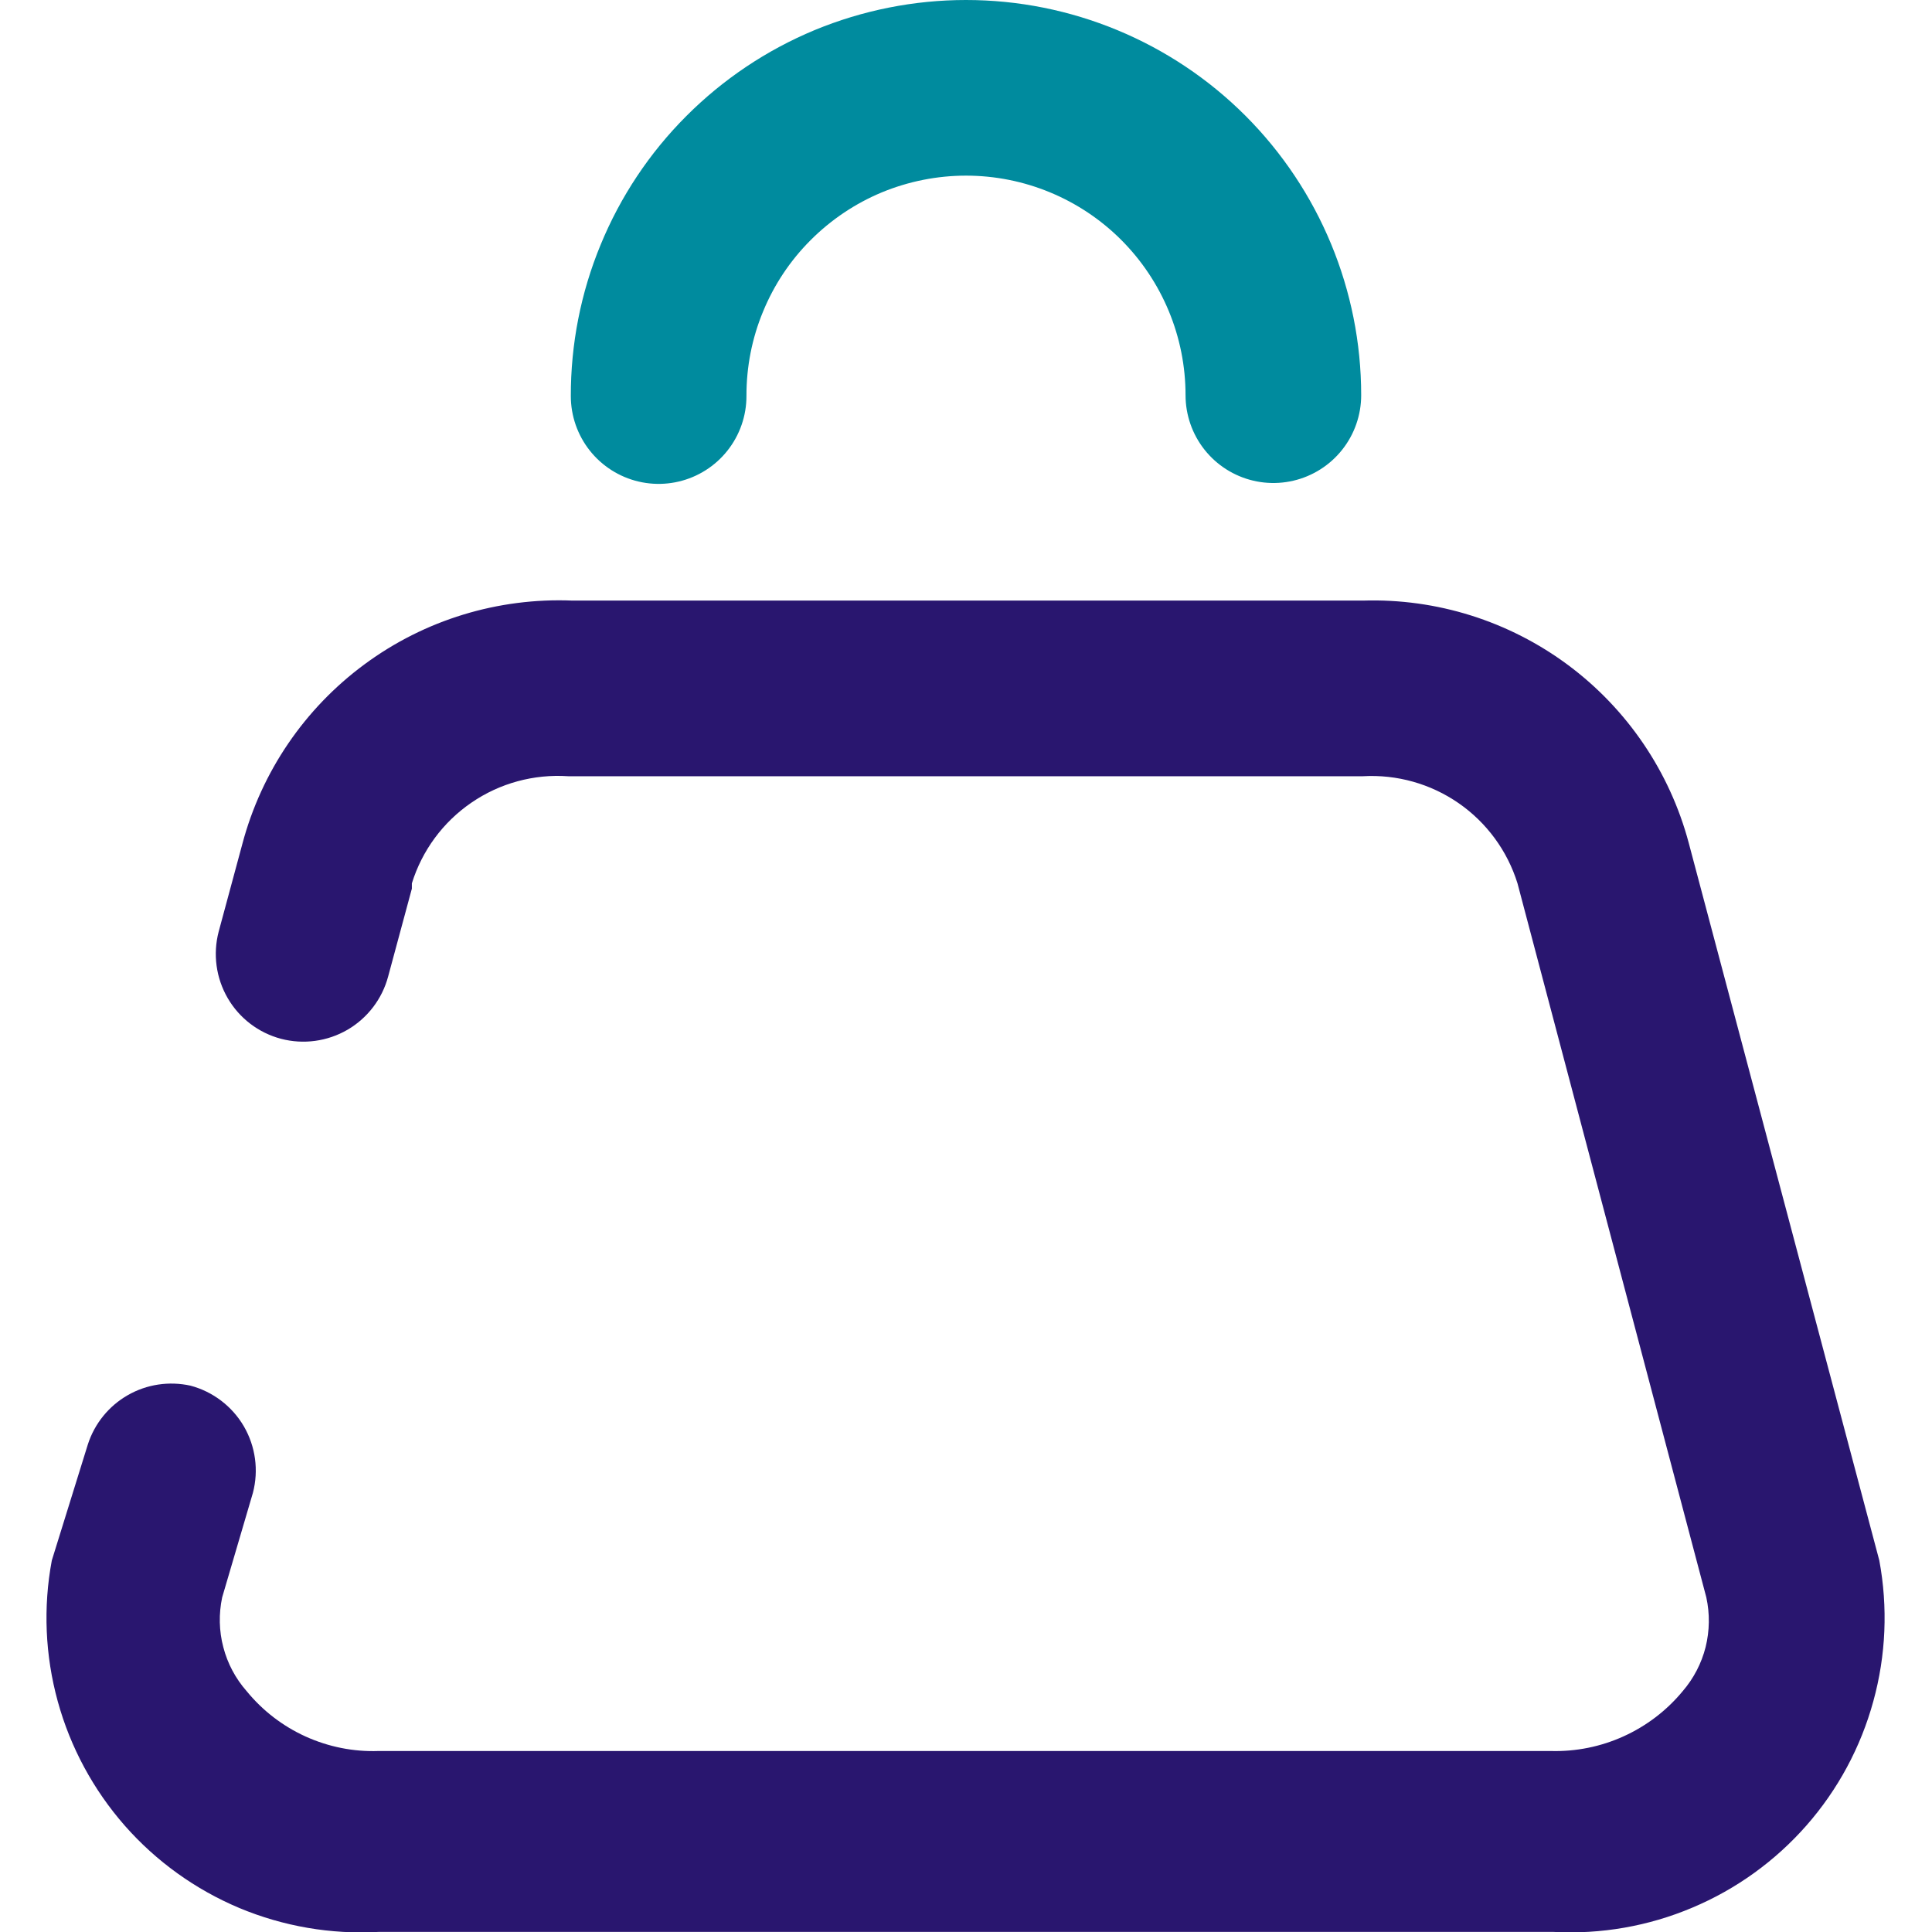
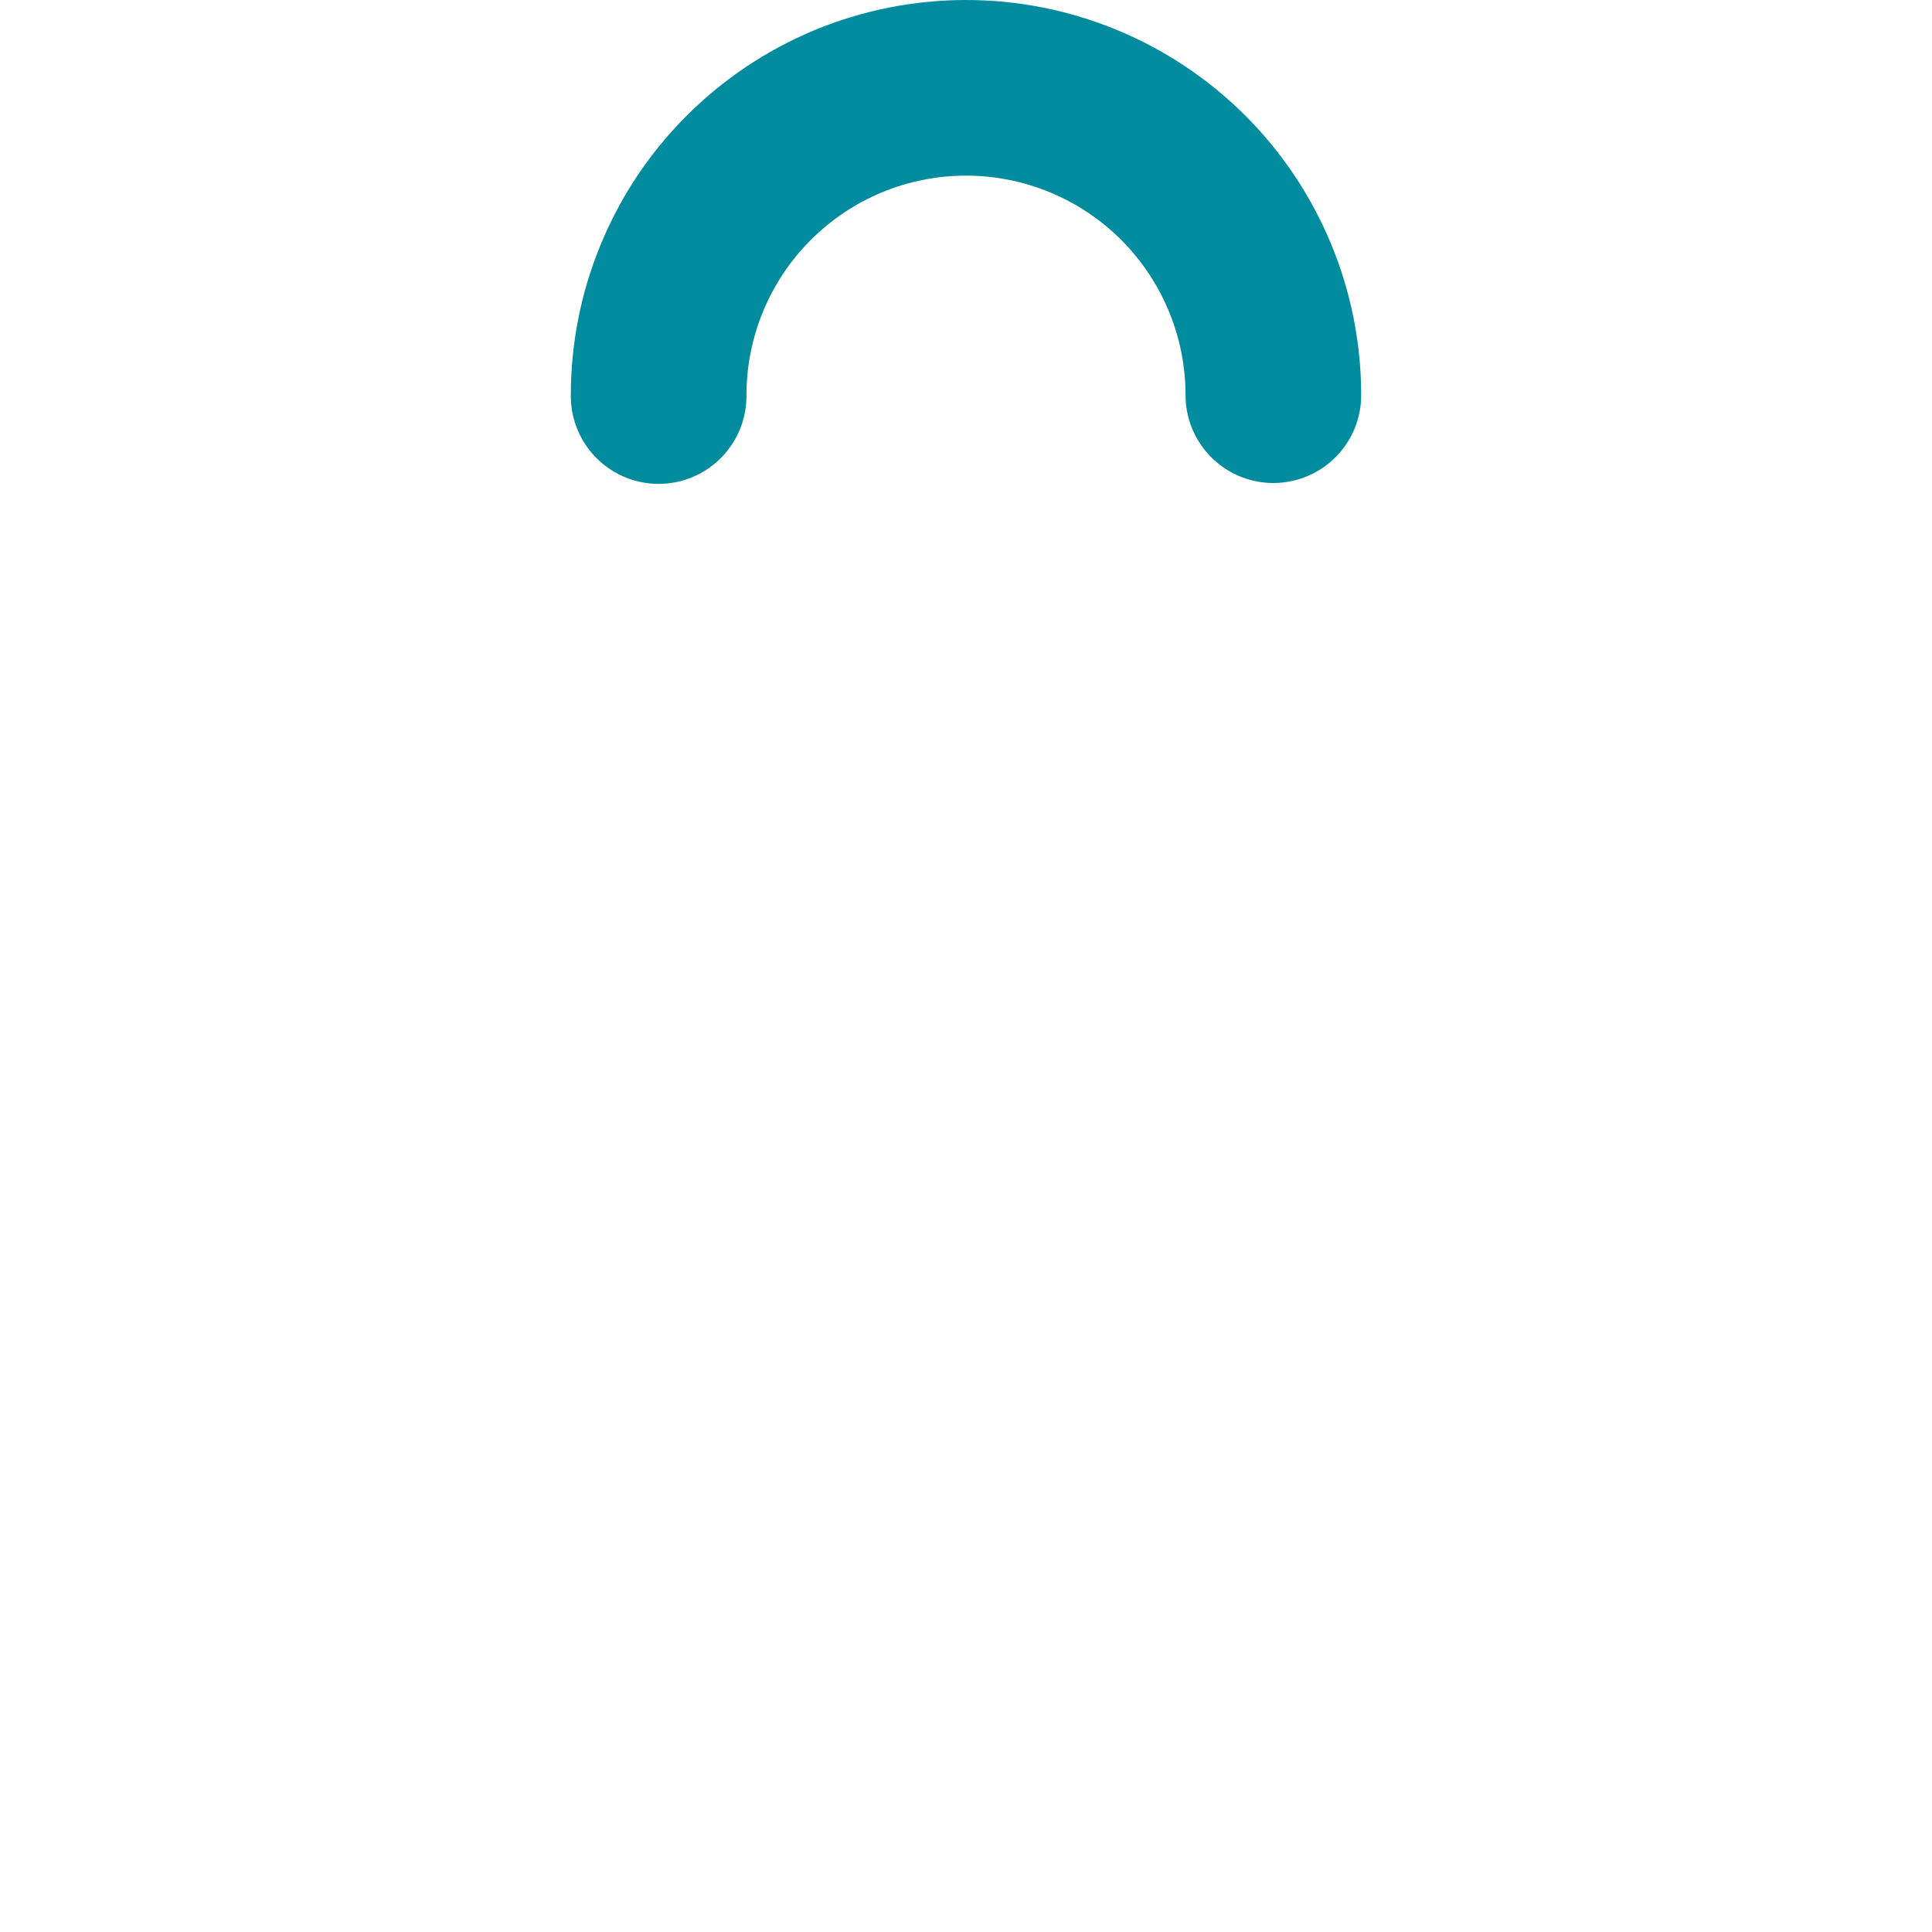
<svg xmlns="http://www.w3.org/2000/svg" width="22" height="22" viewBox="0 0 22 22" fill="none">
  <g clip-path="url(#clip0_1056_2136)">
-     <path d="M21.4 17.769L19.23 9.599C19.014 8.788 18.529 8.074 17.856 7.573C17.182 7.072 16.359 6.813 15.52 6.839H6.52C5.671 6.804 4.836 7.059 4.153 7.563C3.469 8.067 2.978 8.788 2.76 9.609L2.49 10.609C2.423 10.865 2.46 11.137 2.593 11.366C2.726 11.595 2.944 11.761 3.2 11.829C3.456 11.896 3.728 11.859 3.957 11.726C4.185 11.593 4.352 11.375 4.42 11.119L4.69 10.119V10.059C4.806 9.685 5.045 9.361 5.368 9.14C5.691 8.918 6.079 8.813 6.47 8.839H15.52C15.907 8.817 16.291 8.925 16.61 9.146C16.929 9.367 17.165 9.689 17.28 10.059L19.43 18.189C19.471 18.376 19.468 18.57 19.422 18.756C19.375 18.942 19.285 19.114 19.16 19.259C18.978 19.479 18.748 19.654 18.488 19.772C18.228 19.89 17.945 19.947 17.66 19.939H4.31C4.024 19.949 3.741 19.892 3.48 19.774C3.22 19.656 2.991 19.48 2.81 19.259C2.683 19.115 2.591 18.943 2.543 18.757C2.494 18.572 2.49 18.377 2.53 18.189L2.88 16.999C2.947 16.743 2.91 16.471 2.777 16.242C2.644 16.014 2.425 15.847 2.17 15.779C1.926 15.725 1.671 15.763 1.455 15.887C1.238 16.011 1.076 16.212 1 16.449L0.59 17.769C0.49 18.303 0.514 18.852 0.658 19.375C0.802 19.898 1.063 20.381 1.421 20.789C1.779 21.196 2.226 21.517 2.726 21.727C3.227 21.936 3.768 22.029 4.31 21.999H17.69C18.231 22.028 18.771 21.934 19.27 21.723C19.77 21.513 20.215 21.192 20.572 20.785C20.929 20.378 21.189 19.895 21.332 19.372C21.476 18.85 21.499 18.302 21.4 17.769Z" fill="#29166F" />
    <path d="M7.5 4.51C7.499 4.05 7.588 3.593 7.764 3.168C7.939 2.742 8.196 2.355 8.522 2.029C8.847 1.703 9.233 1.444 9.658 1.267C10.084 1.091 10.54 1 11 1C11.928 1 12.819 1.369 13.475 2.025C14.131 2.682 14.5 3.572 14.5 4.5" stroke="#008B9E" stroke-width="2" stroke-miterlimit="10" stroke-linecap="round" />
  </g>
  <defs>
    <clipPath id="clip0_1056_2136">
      <rect width="22" height="22" fill="white" />
    </clipPath>
  </defs>
</svg>